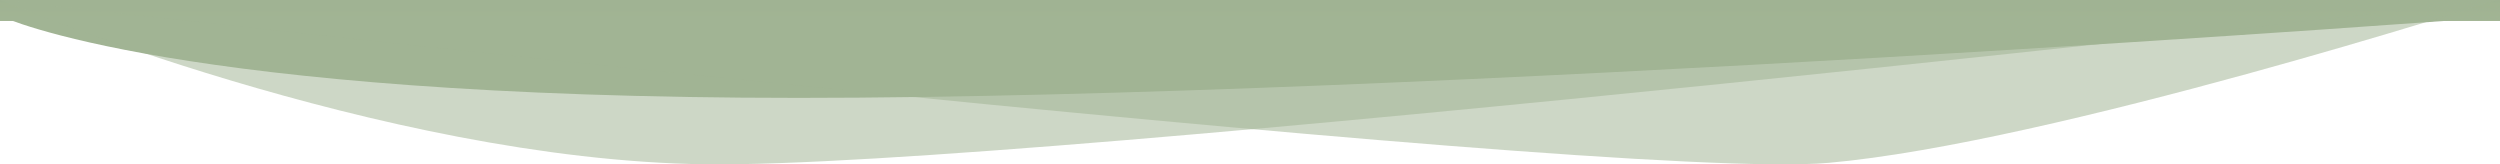
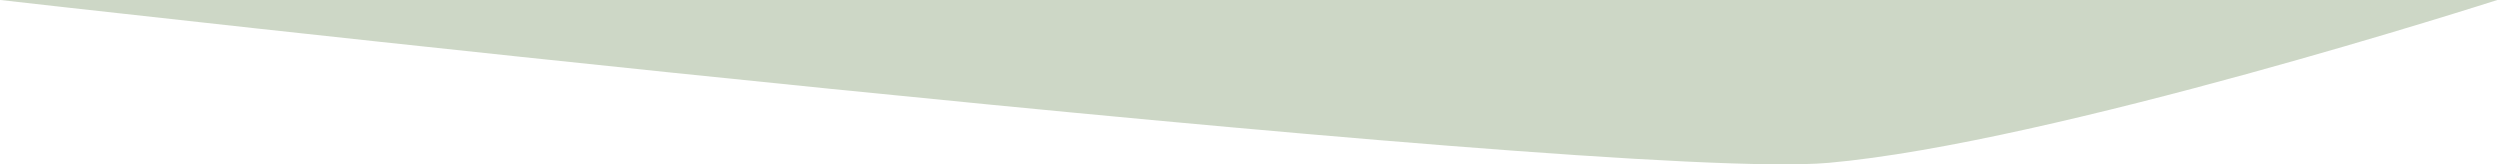
<svg xmlns="http://www.w3.org/2000/svg" version="1.1" id="Group_158" x="0px" y="0px" viewBox="0 0 1920 126.3" style="enable-background:new 0 0 1920 126.3;" xml:space="preserve">
  <style type="text/css"> .st0{fill:#9EB78C;} .st1{opacity:0.44;fill:url(#Rectangle_2_1_);enable-background:new ;} .st2{fill:#A1B494;} .st3{opacity:0.53;fill:#A1B494;enable-background:new ;} </style>
  <g id="AFT">
-     <rect id="Rectangle_3" y="-386.5" class="st0" width="1920" height="402.6" />
    <linearGradient id="Rectangle_2_1_" gradientUnits="userSpaceOnUse" x1="654.159" y1="266.12" x2="654.159" y2="265.12" gradientTransform="matrix(1920 0 0 -402.583 -1255026 106748.766)">
      <stop offset="0" style="stop-color:#19350D" />
      <stop offset="1" style="stop-color:#A5B09D" />
    </linearGradient>
-     <rect id="Rectangle_2" y="-386.5" class="st1" width="1920" height="402.6" />
  </g>
  <g id="divider" transform="translate(1918 1509.671) rotate(180)">
-     <path id="Path_524" class="st2" d="M-2,1496.7c0,0,827.1-62.2,1306.6-62.2s611.4,62.2,611.4,62.2H-2z" />
-     <path id="Path_525" class="st3" d="M0,1509.7c0,0,1126.8-129.4,1376.1-126.2s541.9,126.2,541.9,126.2H0z" />
    <path id="Path_526" class="st3" d="M0,1509.7c0,0,341.9-109.9,513.7-125.1S1918,1509.7,1918,1509.7H0z" />
  </g>
</svg>